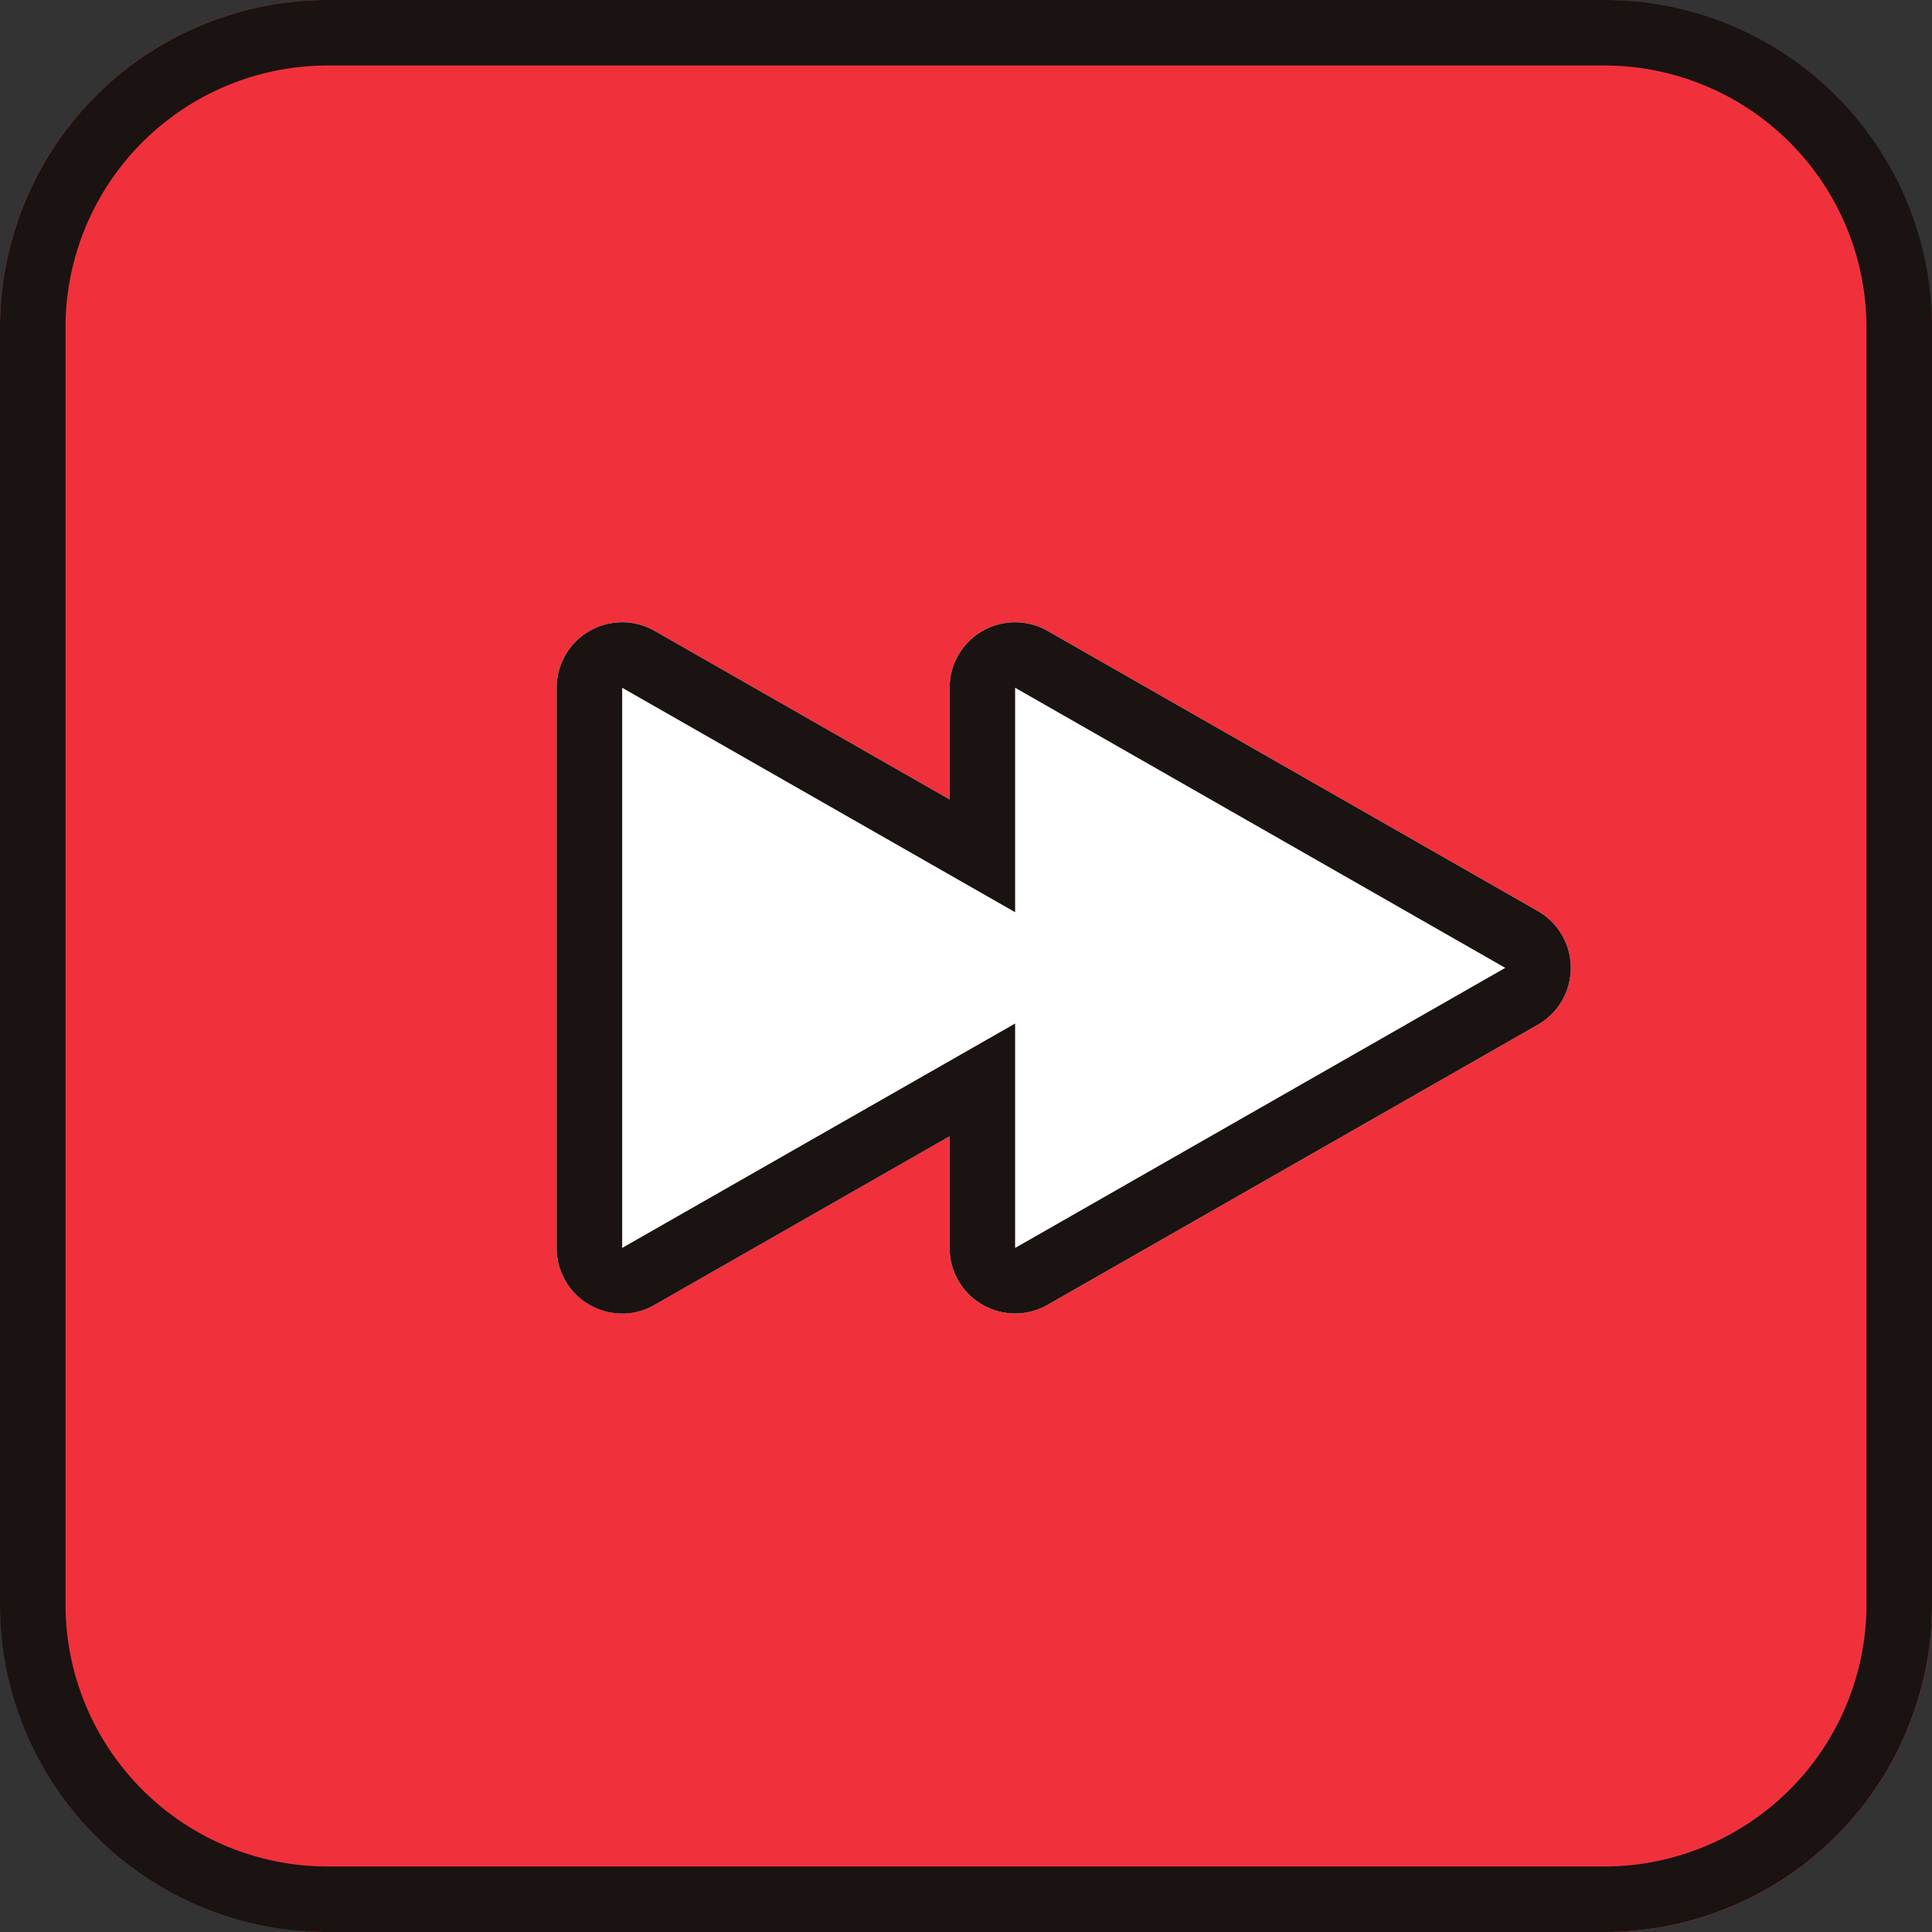
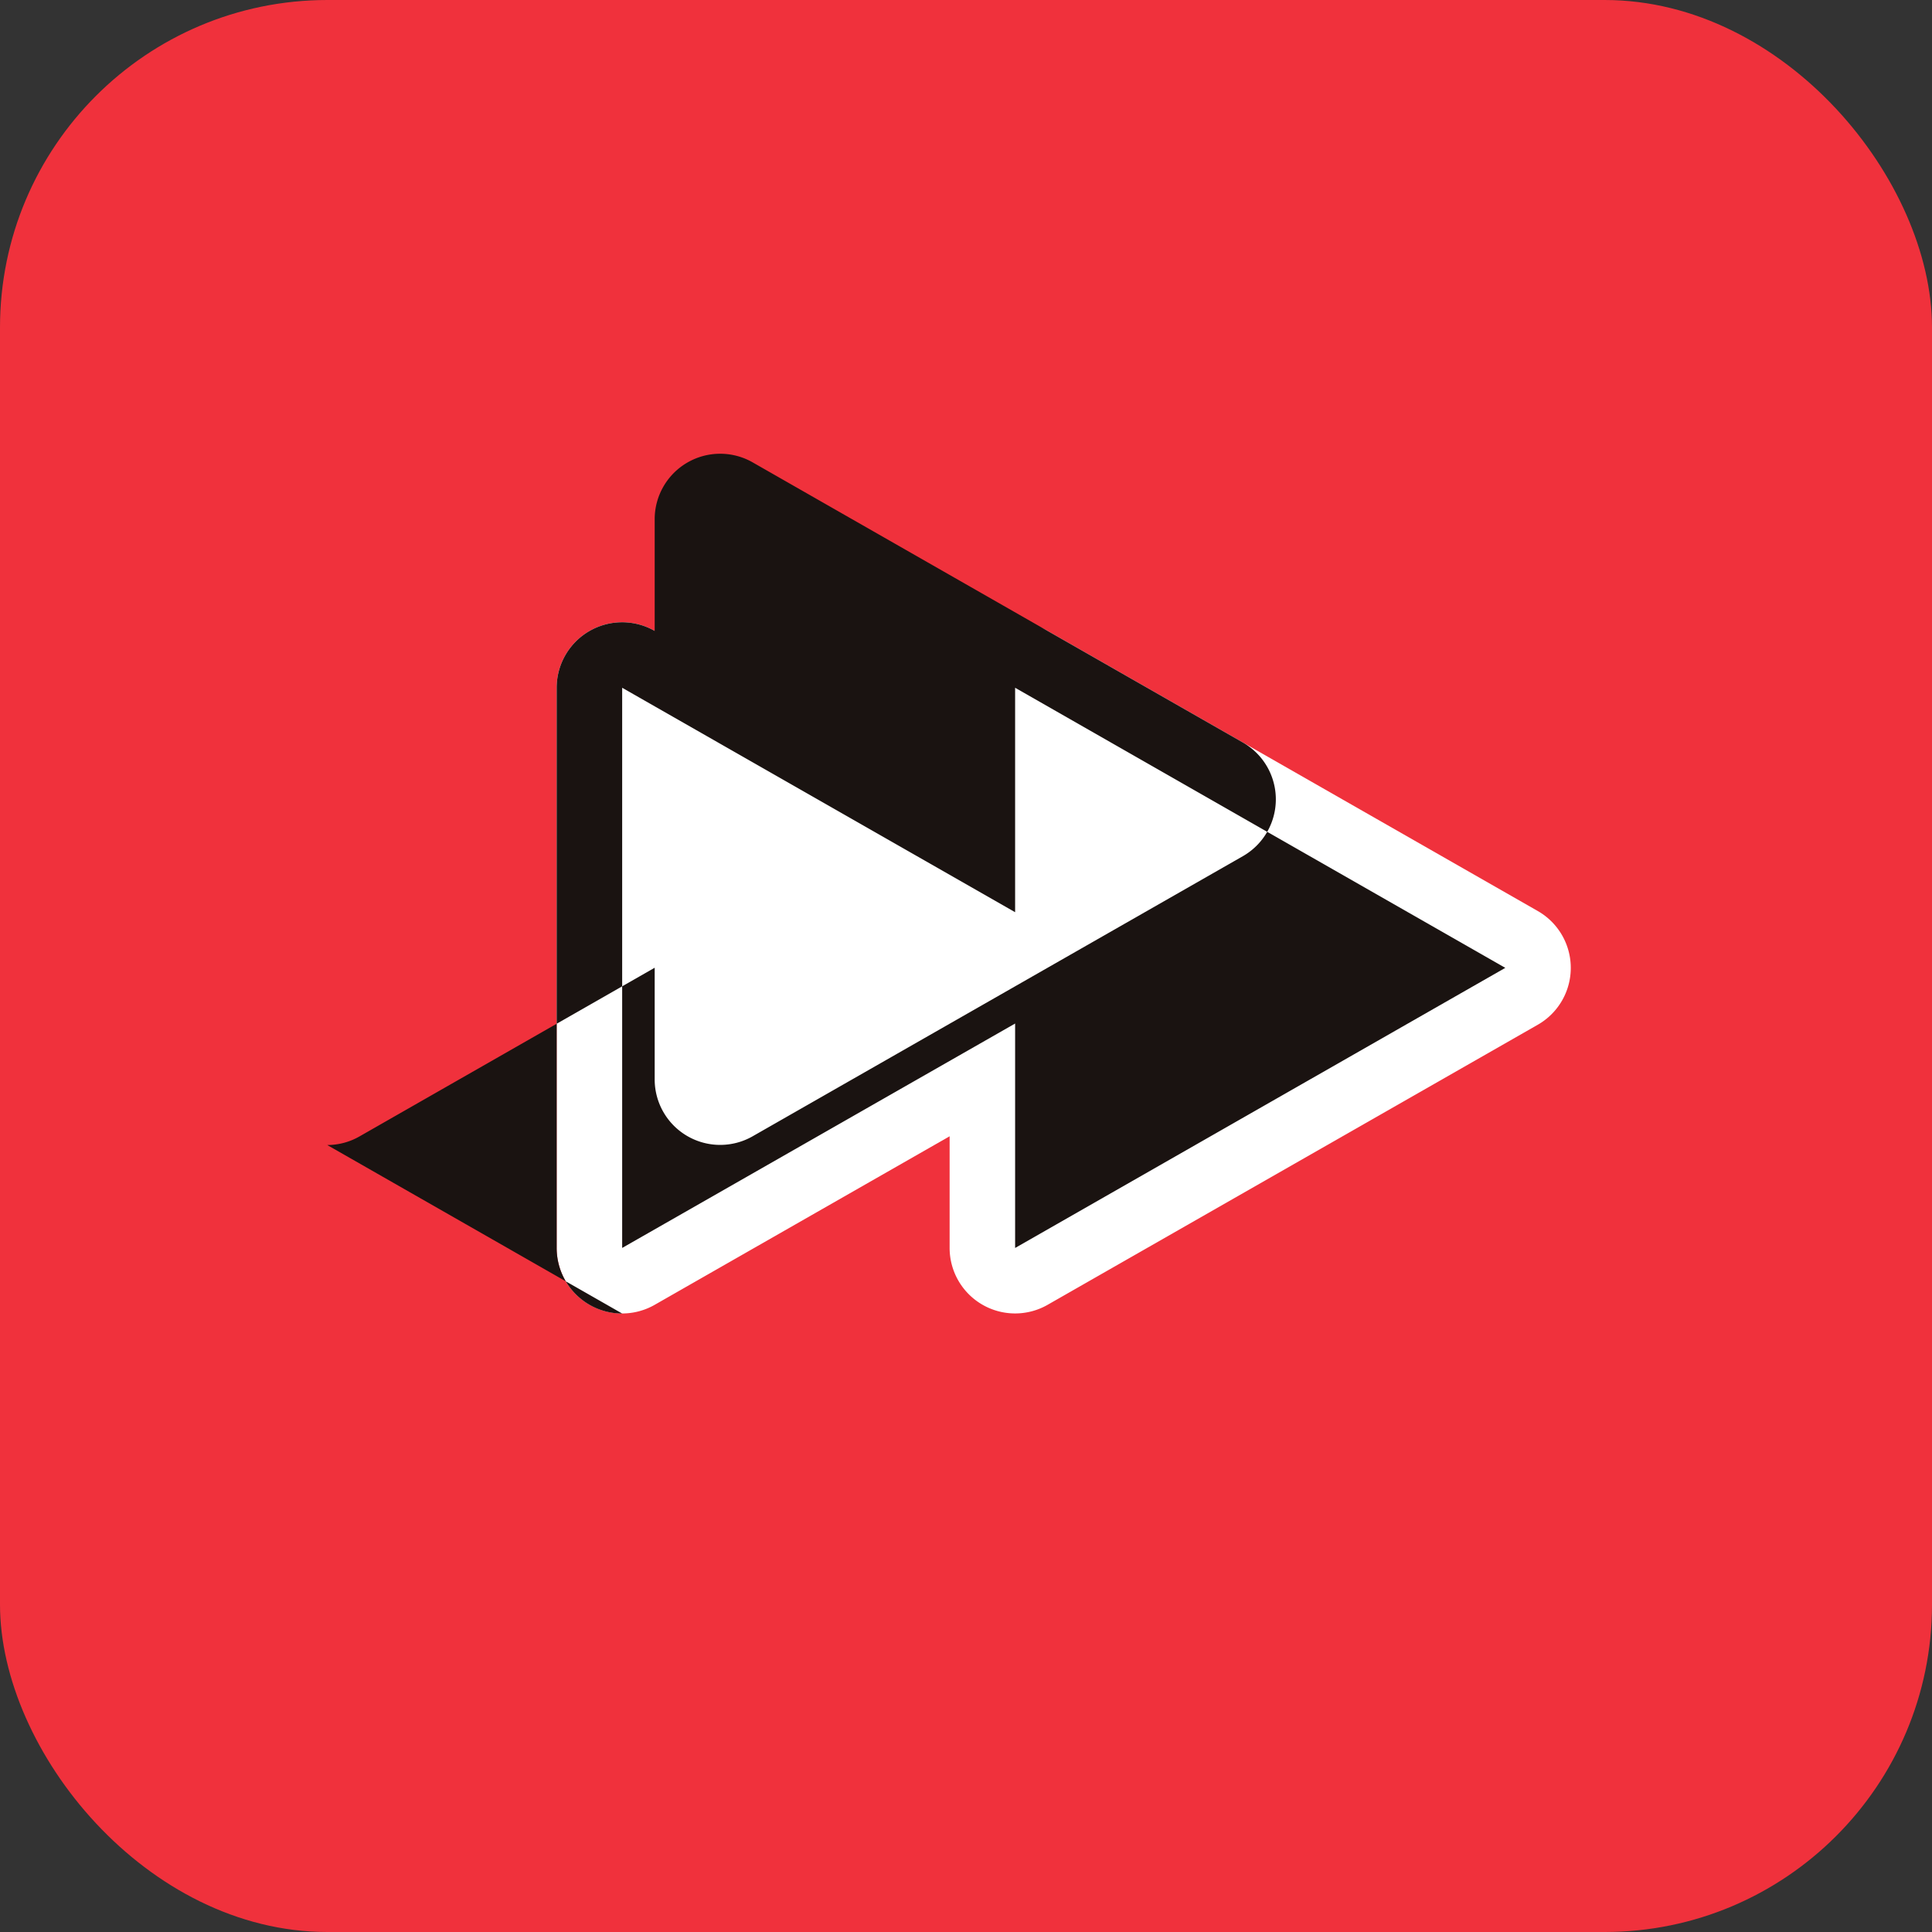
<svg xmlns="http://www.w3.org/2000/svg" width="59" height="59">
  <rect width="100%" height="100%" fill="#333333" stroke="none" />
  <g data-name="グループ 10389" transform="translate(7013 7175)">
    <rect data-name="長方形 5635" width="59" height="59" rx="10" transform="translate(-7013 -7175)" fill="#f0313c" />
-     <path data-name="長方形 5635 - アウトライン" d="M-7003-7173a8.009 8.009 0 00-8 8v39a8.009 8.009 0 008 8h39a8.009 8.009 0 008-8v-39a8.009 8.009 0 00-8-8h-39m0-2h39a10 10 0 0110 10v39a10 10 0 01-10 10h-39a10 10 0 01-10-10v-39a10 10 0 0110-10z" fill="#1a1311" />
    <path data-name="合体 1" d="M-6984-7136.89v-3.41l-9.007 5.147a2 2 0 01-2.993-1.737v-17.107a2 2 0 012.993-1.736l9.007 5.147v-3.411a2 2 0 012.992-1.736l14.969 8.554a2 2 0 010 3.473l-14.969 8.553a2 2 0 01-2.992-1.737z" fill="#fff" />
-     <path data-name="合体 1 - アウトライン" d="M-6982-7136.889l14.969-8.554-14.969-8.554v6.854l-12-6.854v17.107l12-6.853v6.856m-12 2a2 2 0 01-2-2v-17.11a2 2 0 012.993-1.736l9.007 5.147v-3.411a2 2 0 012.992-1.736l14.969 8.554a2 2 0 010 3.473l-14.969 8.553a2 2 0 01-2.992-1.737v-3.41l-9.007 5.147a1.987 1.987 0 01-.993.267z" fill="#1a1311" />
+     <path data-name="合体 1 - アウトライン" d="M-6982-7136.889l14.969-8.554-14.969-8.554v6.854l-12-6.854v17.107l12-6.853v6.856m-12 2a2 2 0 01-2-2v-17.11a2 2 0 012.993-1.736v-3.411a2 2 0 012.992-1.736l14.969 8.554a2 2 0 010 3.473l-14.969 8.553a2 2 0 01-2.992-1.737v-3.41l-9.007 5.147a1.987 1.987 0 01-.993.267z" fill="#1a1311" />
  </g>
</svg>